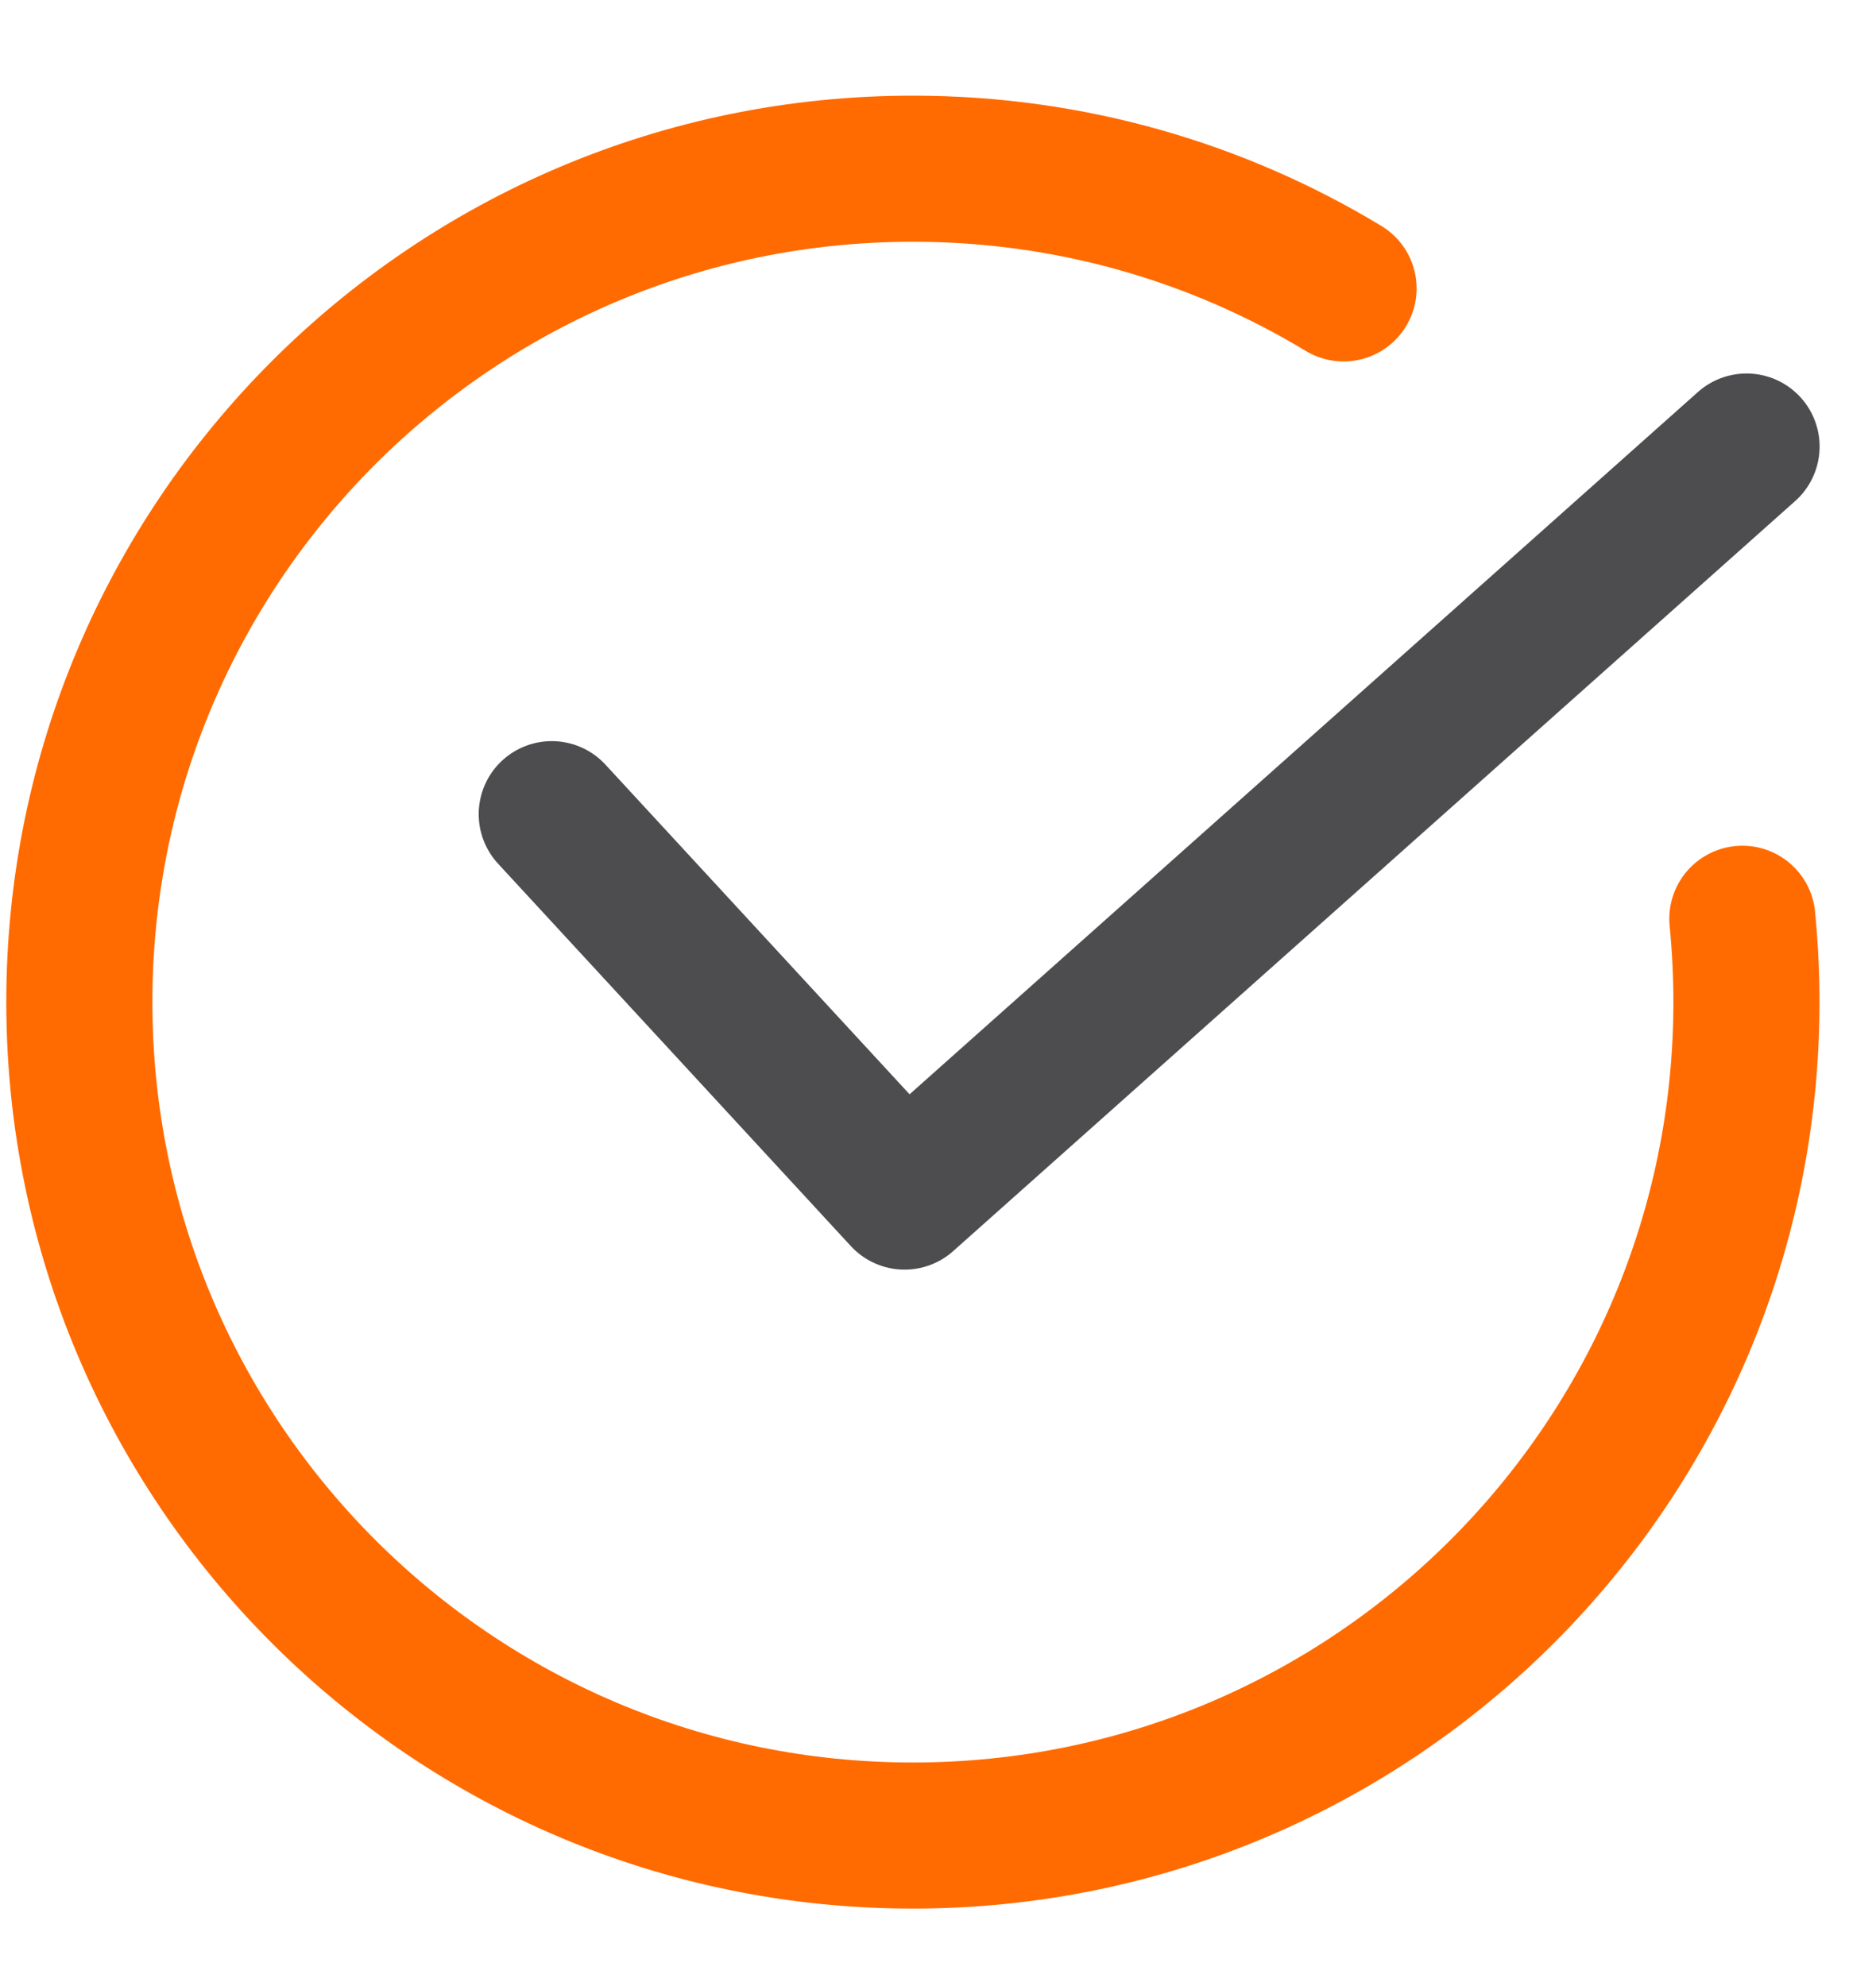
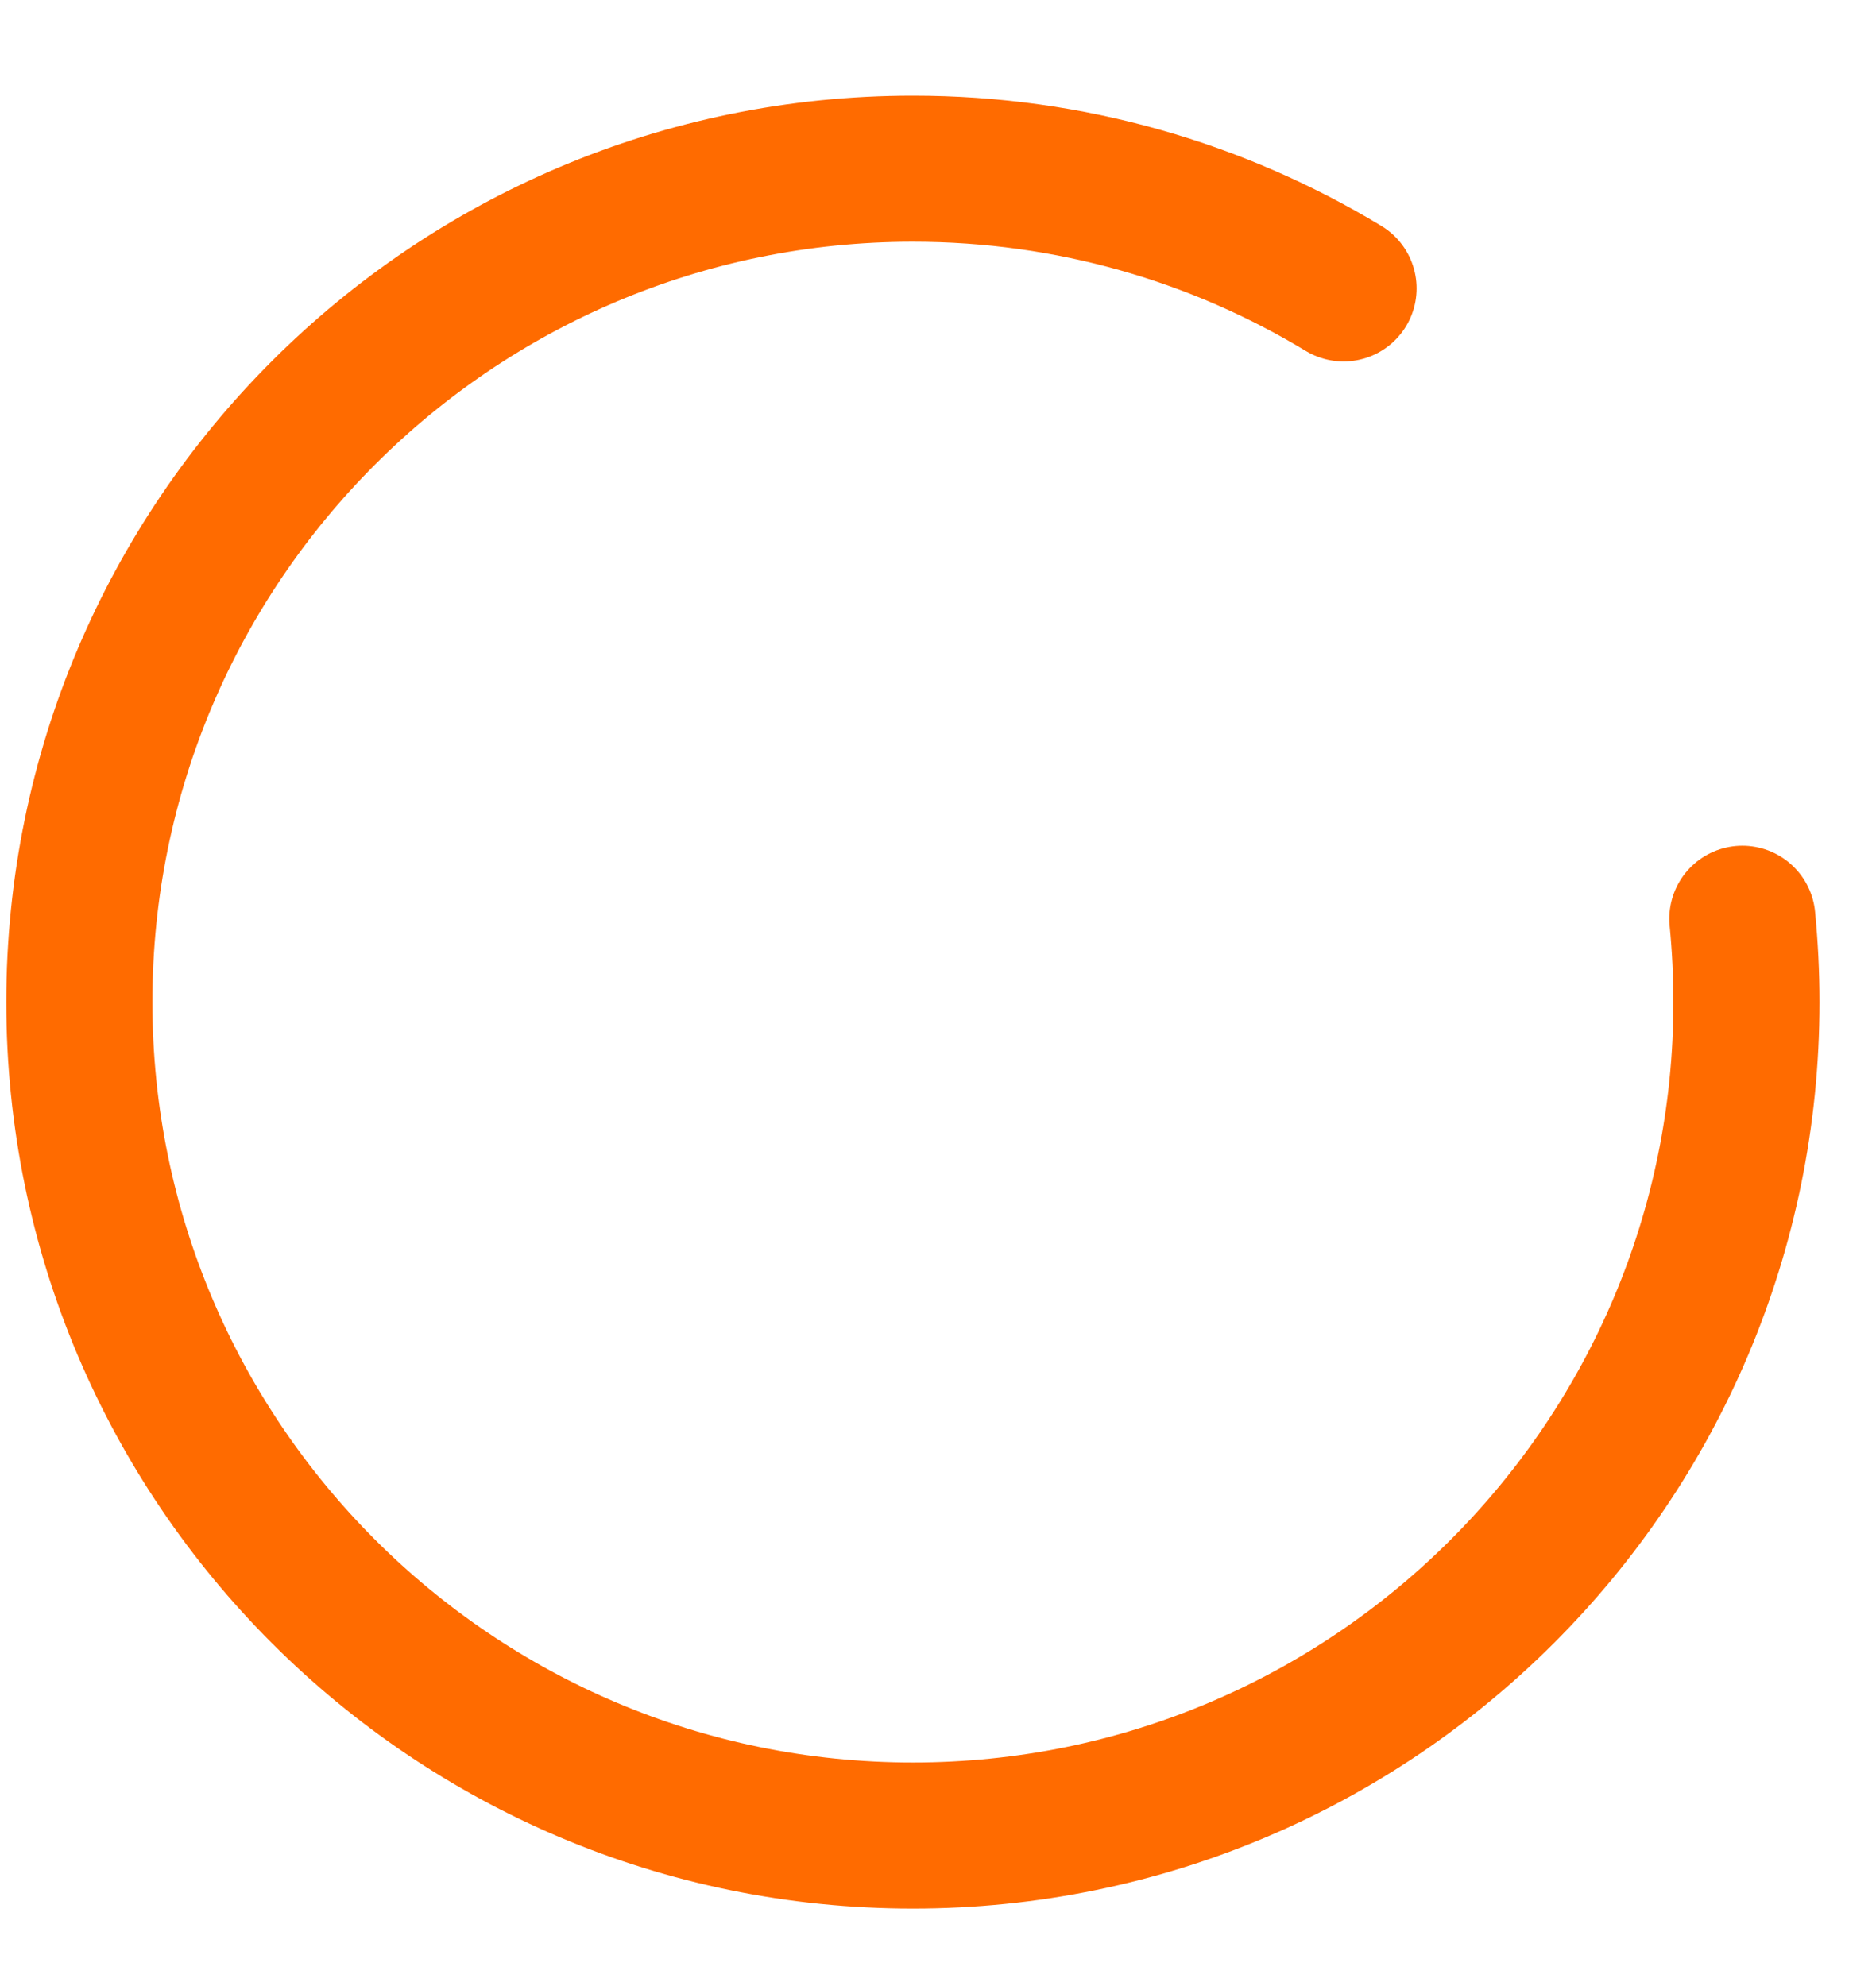
<svg xmlns="http://www.w3.org/2000/svg" width="17" height="18" viewBox="0 0 17 18" fill="none">
  <path d="M15.789 8.327C15.813 8.575 15.826 8.827 15.826 9.082C15.826 13.254 12.444 16.636 8.272 16.636C4.101 16.636 0.719 13.254 0.719 9.082C0.719 4.911 4.101 1.529 8.272 1.529C9.701 1.529 11.036 1.925 12.175 2.614" stroke="#FF6B00" stroke-width="1.324" stroke-linecap="round" />
-   <path d="M5 7.379L8.197 10.845L15.827 4.047" stroke="#4D4D4F" stroke-width="1.324" stroke-linecap="round" stroke-linejoin="round" />
</svg>